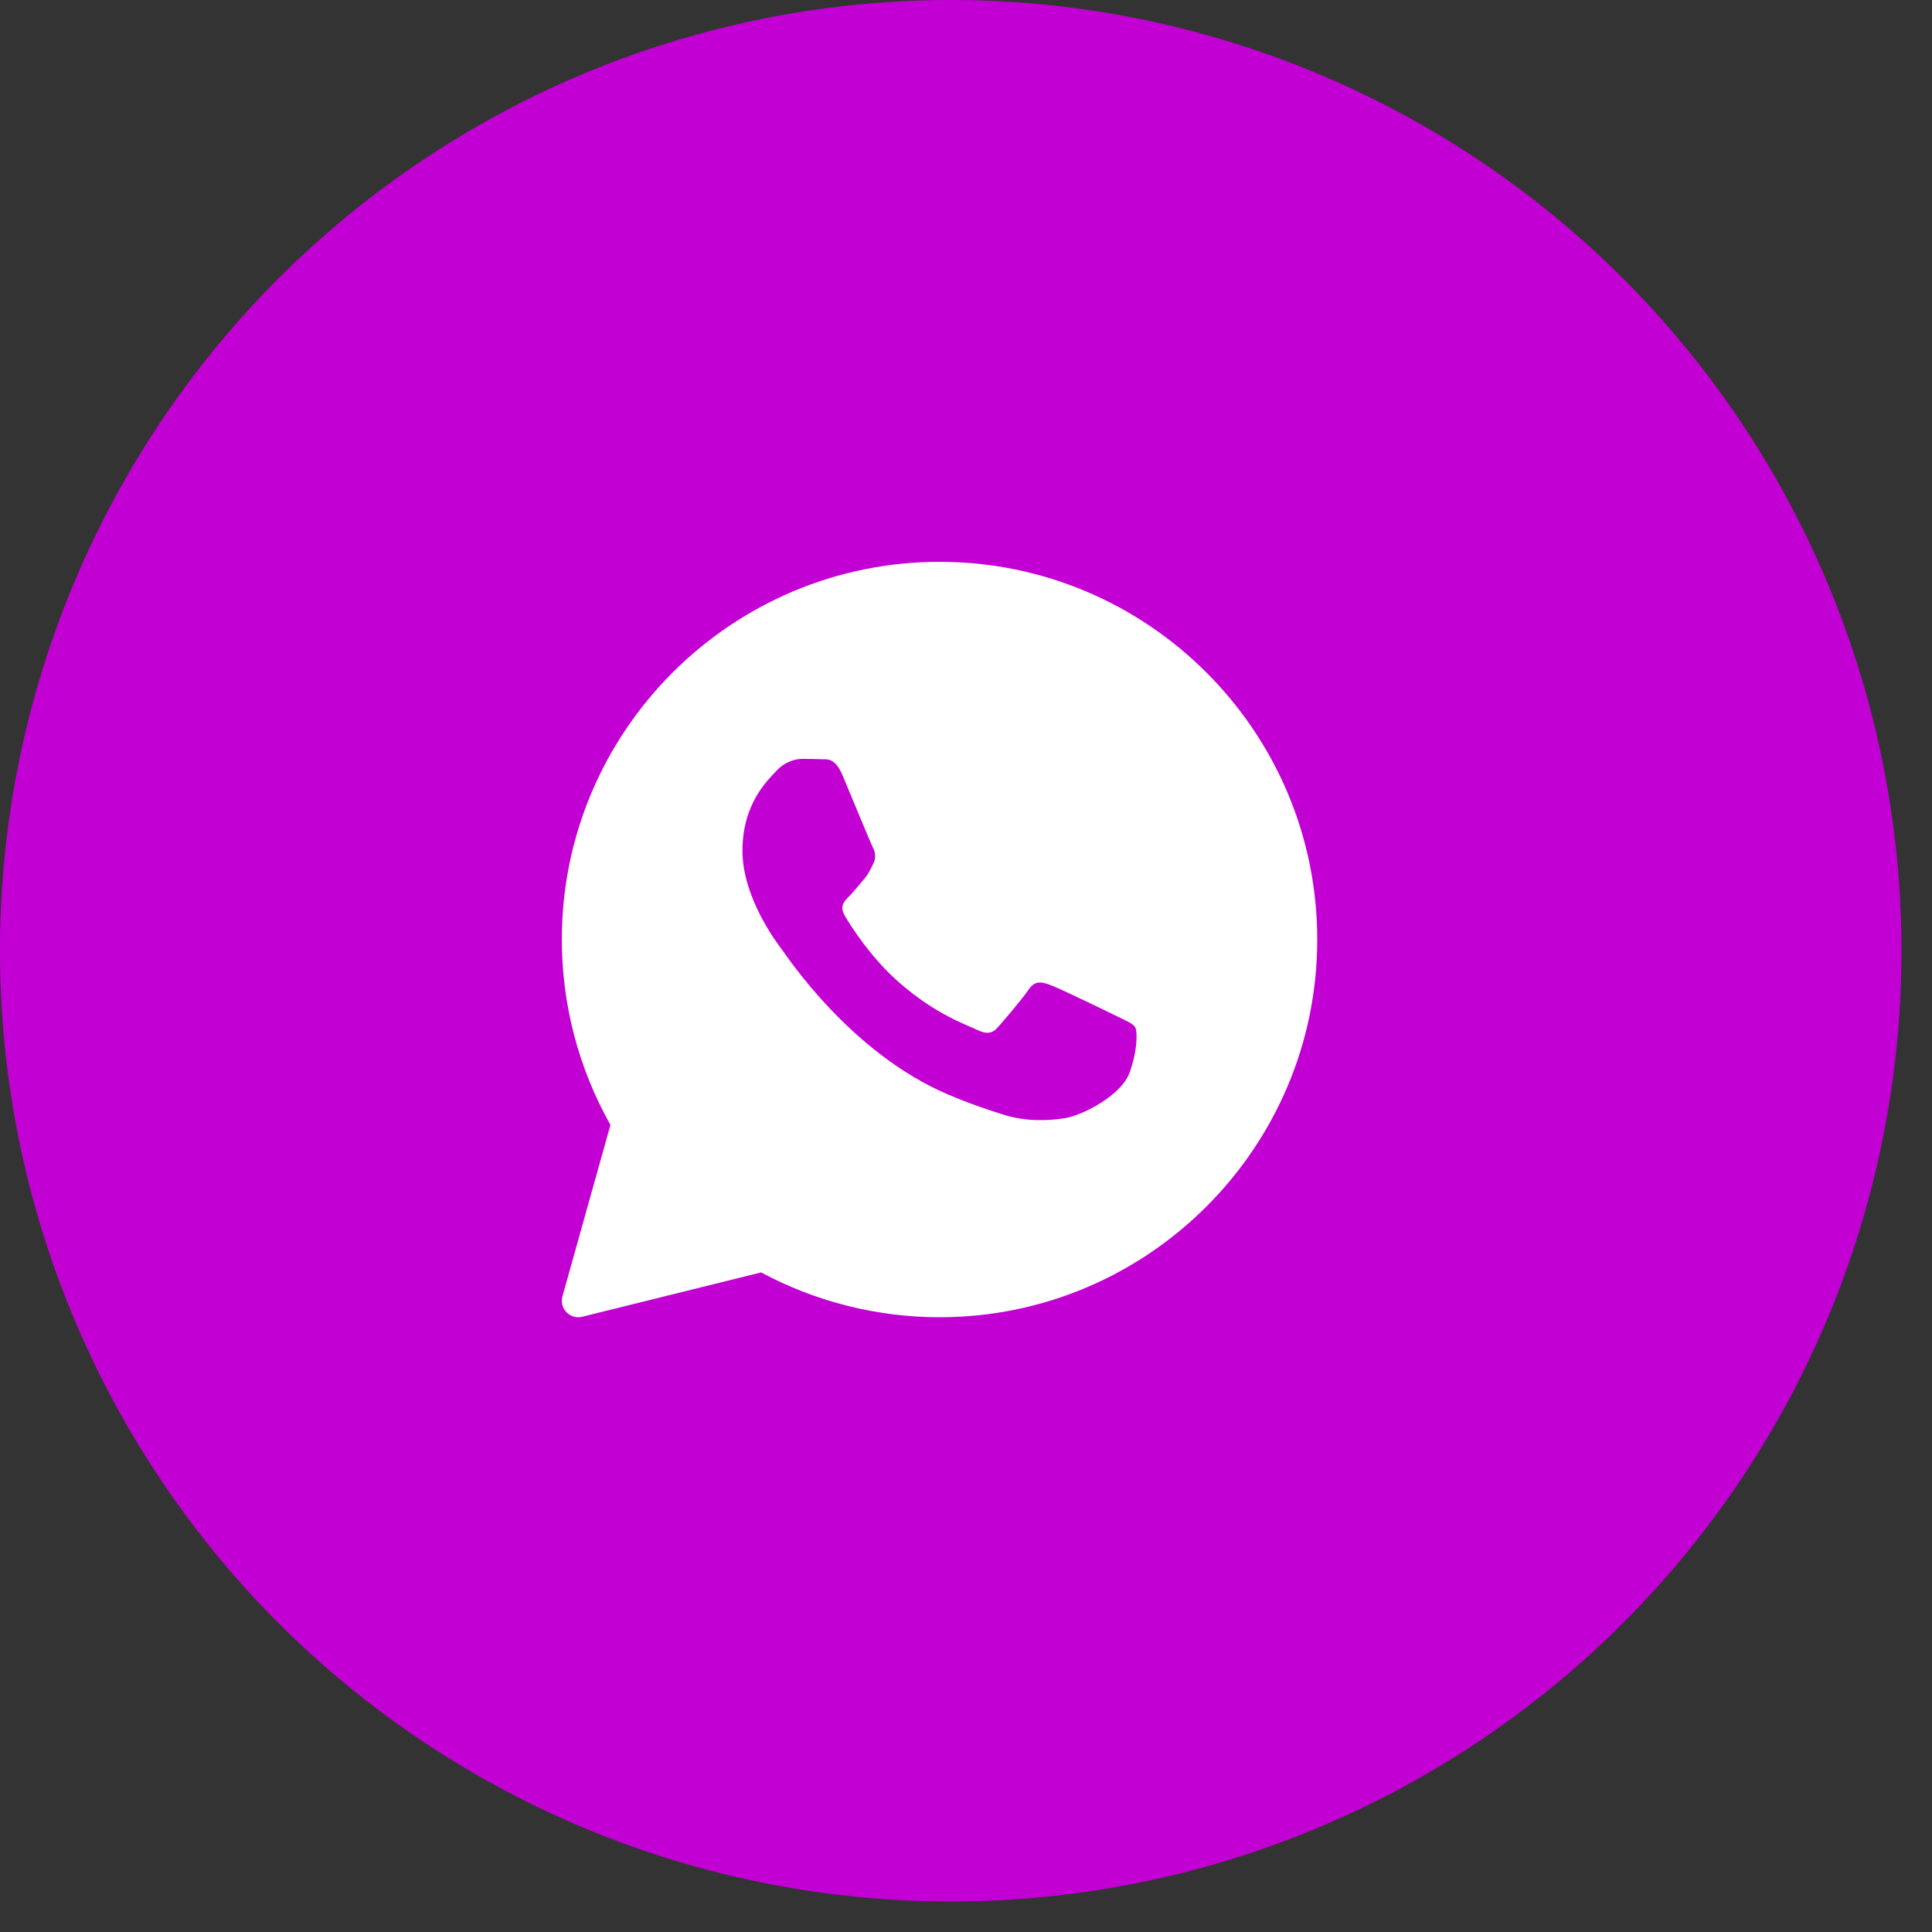
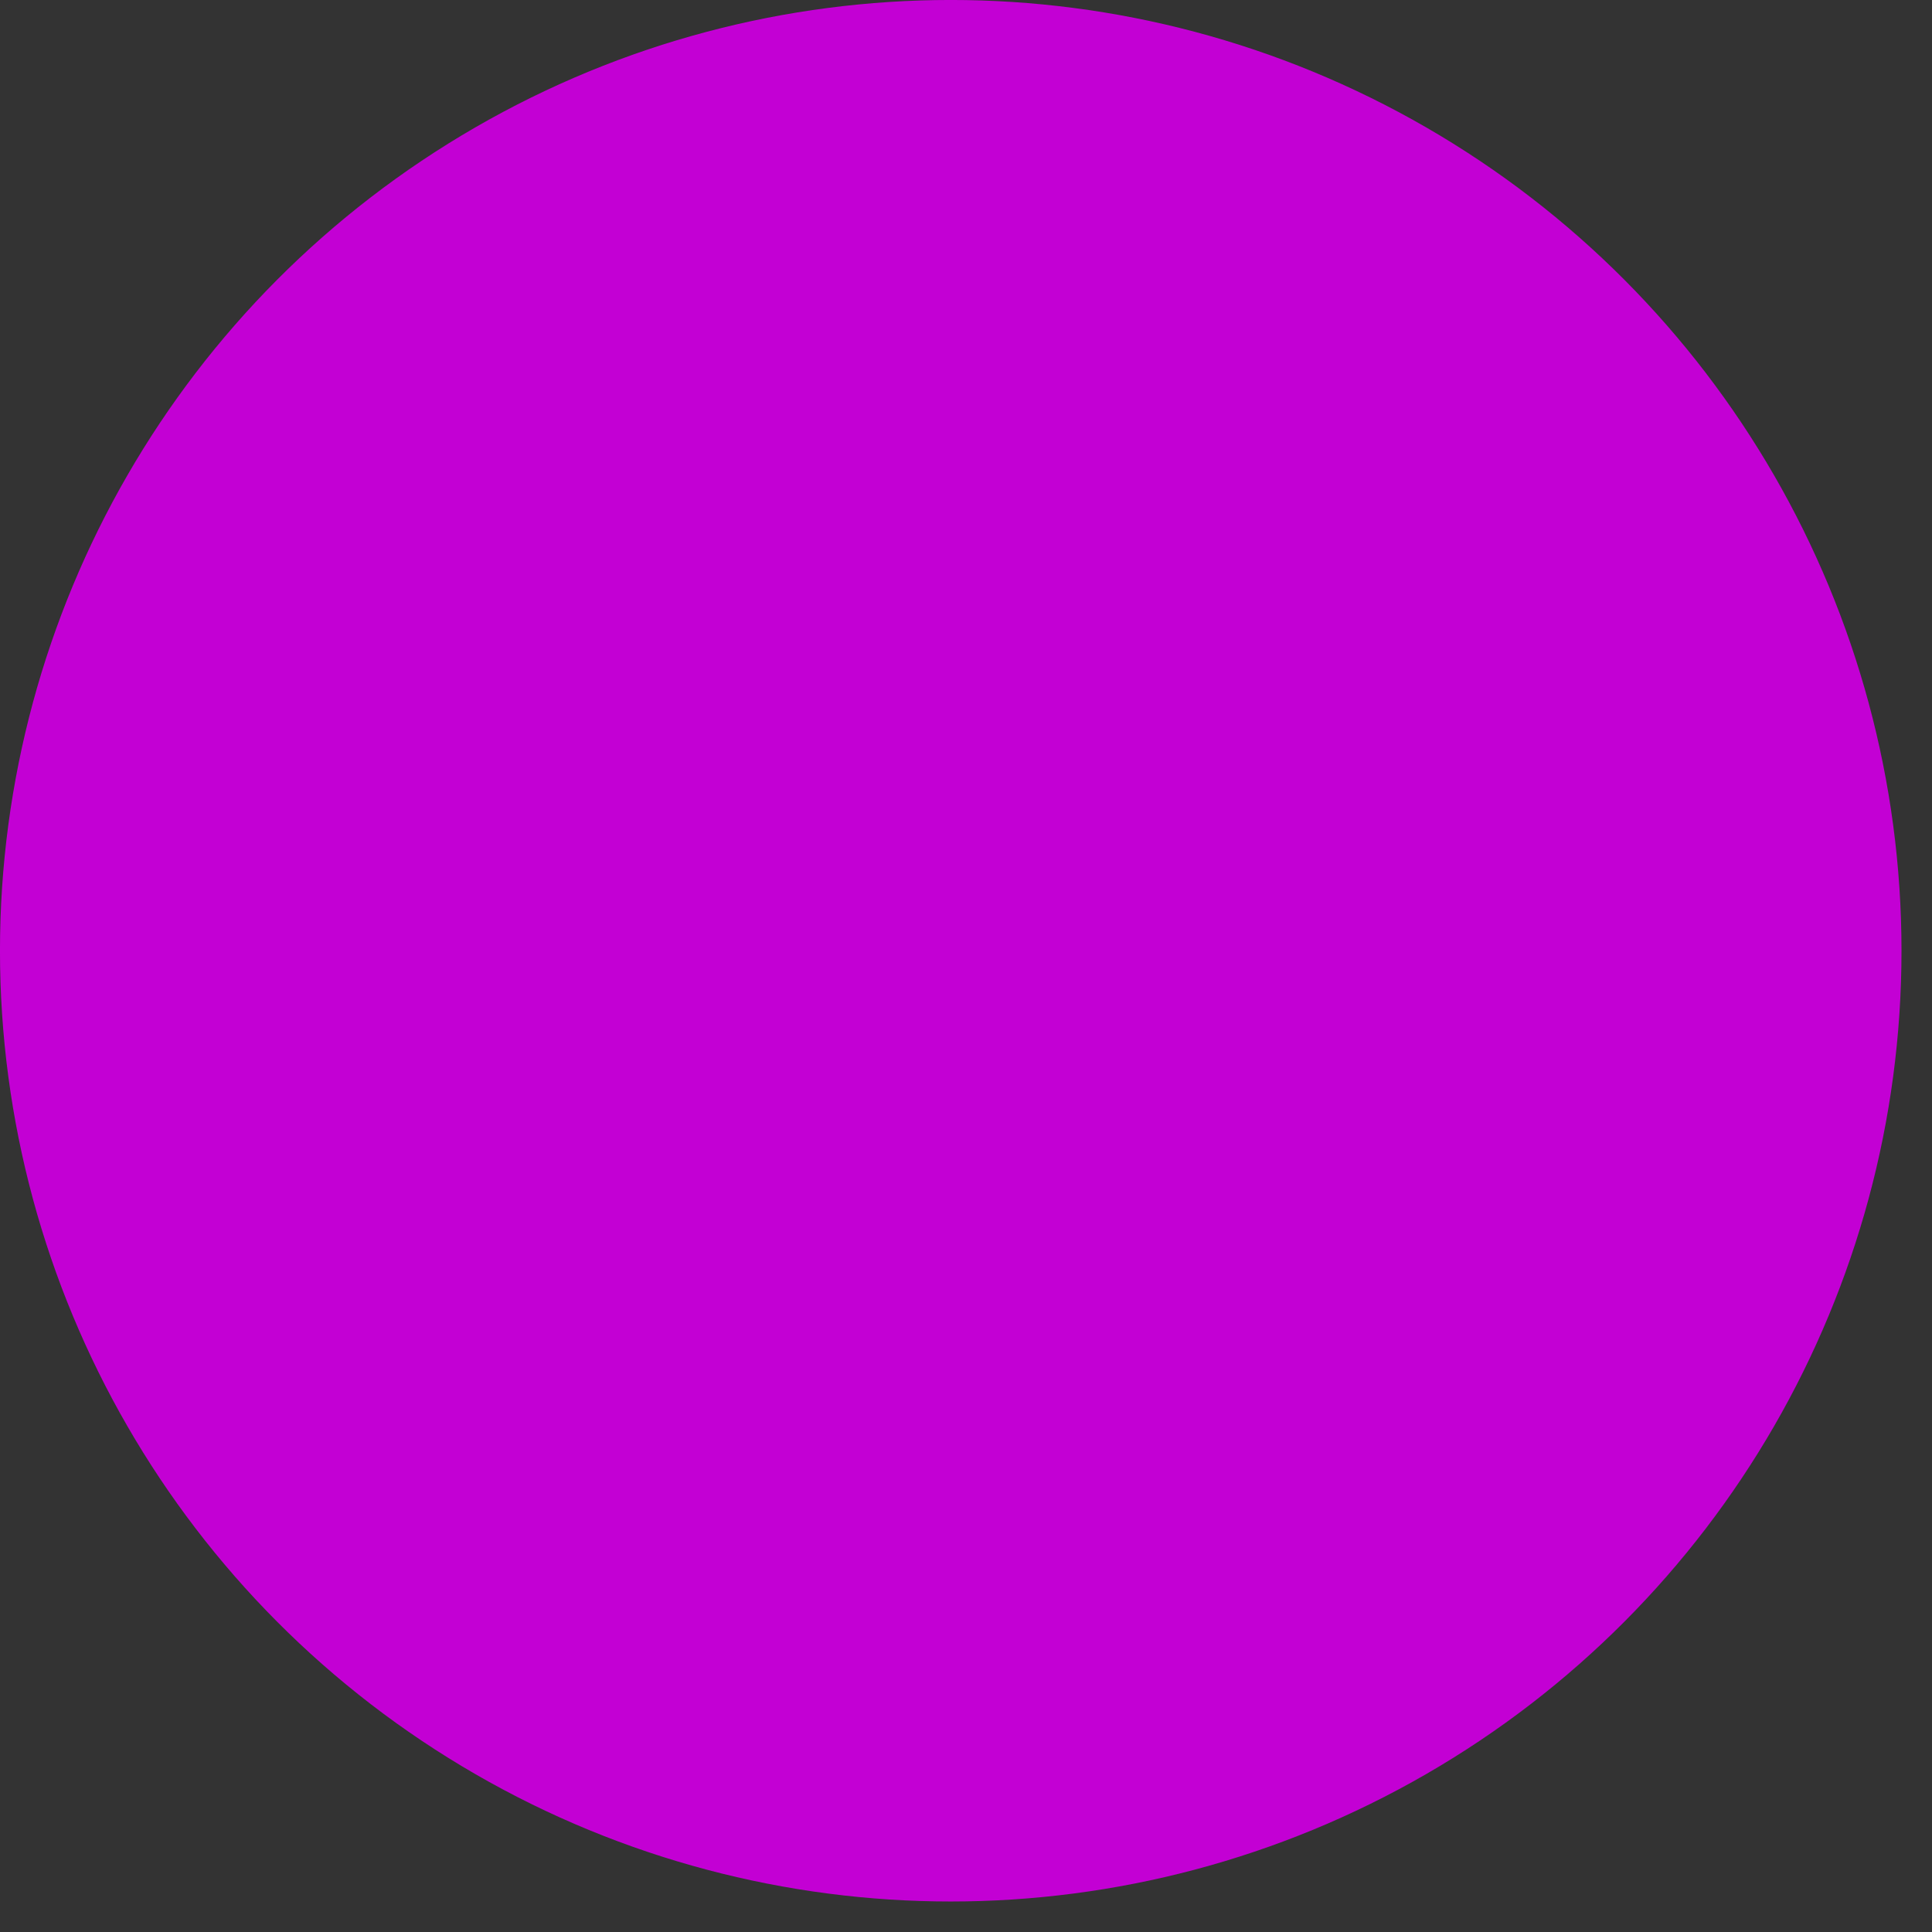
<svg xmlns="http://www.w3.org/2000/svg" width="40" height="40" viewBox="0 0 40 40" fill="none">
  <rect x="0" y="0" width="40" height="40" fill="#333333" stroke="none" />
  <circle cx="19.684" cy="19.684" r="19.237" fill="#C300D4" stroke="#C300D4" stroke-width="0.895" />
-   <path d="M19.452 11.632C15.14 11.632 11.632 15.14 11.632 19.452C11.632 20.798 11.98 22.122 12.639 23.29L11.645 26.84C11.612 26.956 11.643 27.081 11.728 27.168C11.793 27.235 11.881 27.272 11.972 27.272C11.999 27.272 12.027 27.268 12.053 27.262L15.758 26.344C16.889 26.951 18.163 27.272 19.452 27.272C23.764 27.272 27.272 23.764 27.272 19.452C27.272 15.14 23.764 11.632 19.452 11.632ZM23.386 22.211C23.218 22.674 22.416 23.097 22.03 23.154C21.684 23.204 21.246 23.226 20.766 23.075C20.474 22.983 20.1 22.861 19.621 22.657C17.607 21.798 16.292 19.796 16.192 19.664C16.091 19.532 15.372 18.589 15.372 17.614C15.372 16.638 15.89 16.158 16.075 15.96C16.259 15.761 16.476 15.712 16.61 15.712C16.744 15.712 16.878 15.713 16.995 15.719C17.119 15.725 17.284 15.672 17.447 16.059C17.614 16.456 18.016 17.432 18.065 17.531C18.116 17.631 18.149 17.747 18.082 17.879C18.016 18.011 17.982 18.094 17.882 18.21C17.781 18.326 17.671 18.468 17.581 18.557C17.48 18.656 17.375 18.763 17.492 18.962C17.609 19.16 18.012 19.809 18.609 20.335C19.376 21.01 20.023 21.22 20.224 21.319C20.424 21.418 20.542 21.401 20.659 21.269C20.776 21.137 21.16 20.69 21.294 20.492C21.428 20.294 21.562 20.326 21.746 20.393C21.93 20.459 22.917 20.938 23.118 21.037C23.318 21.137 23.452 21.186 23.503 21.269C23.553 21.351 23.553 21.748 23.386 22.211Z" fill="white" />
</svg>